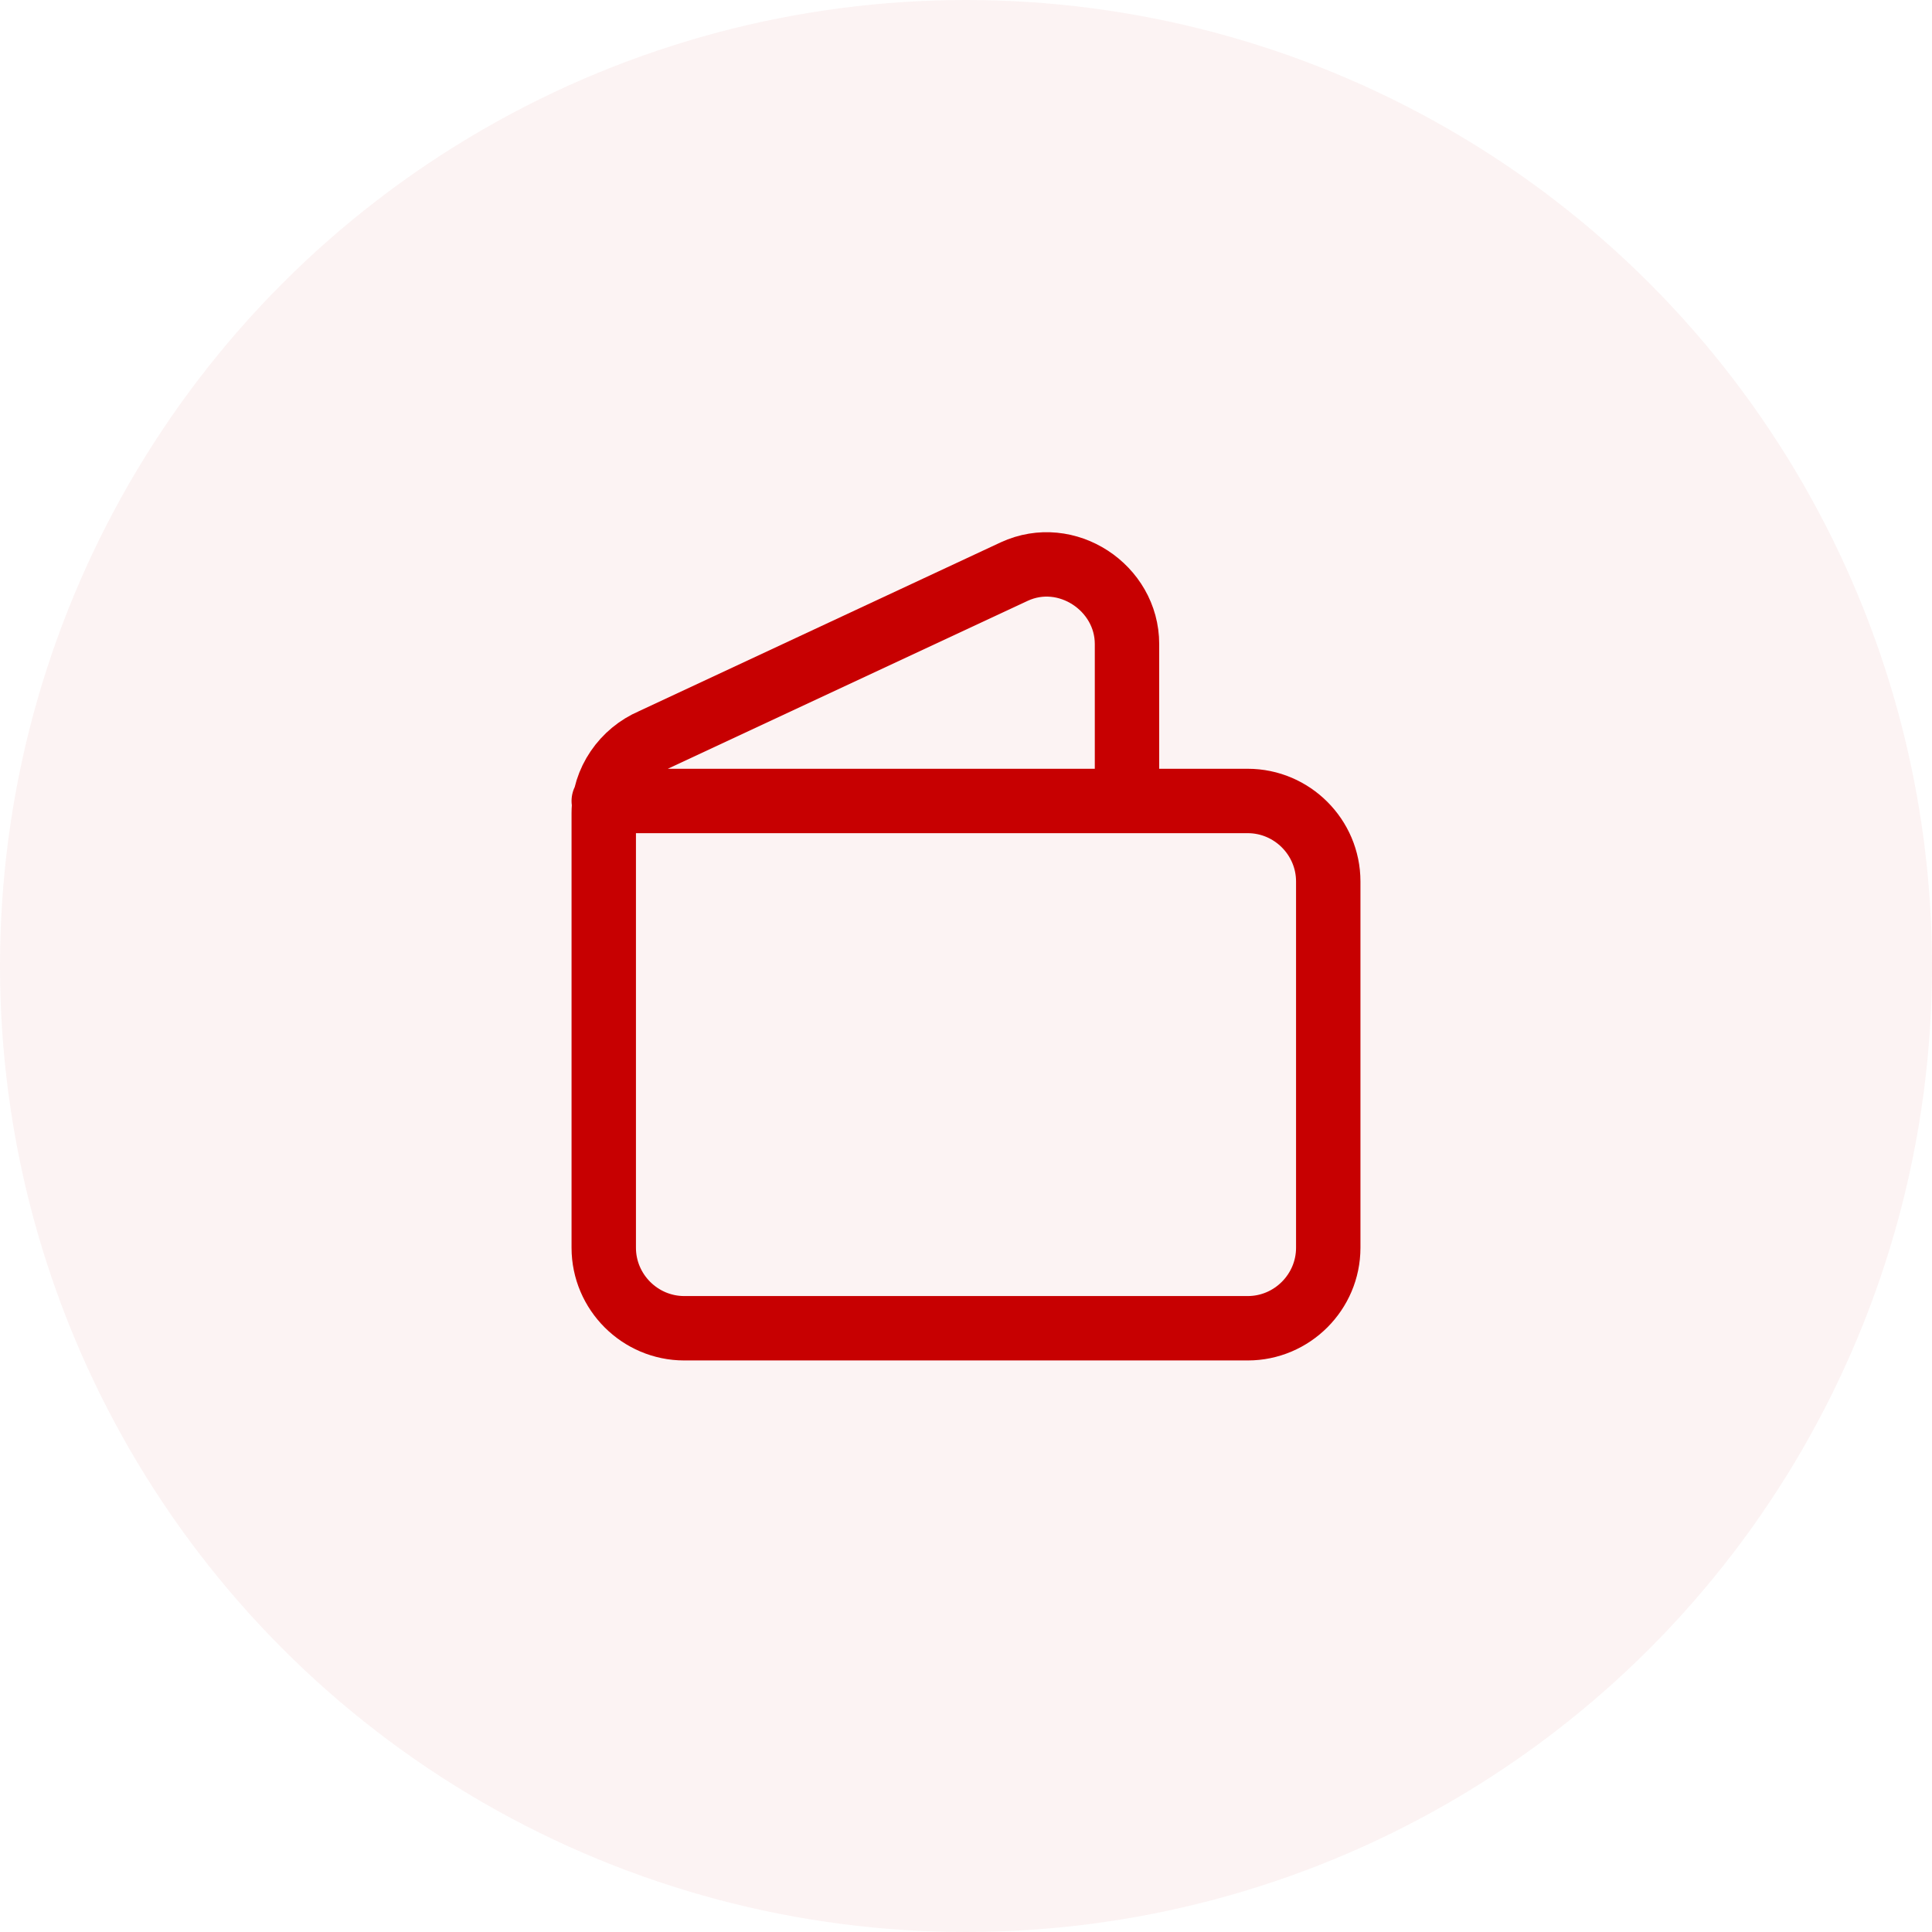
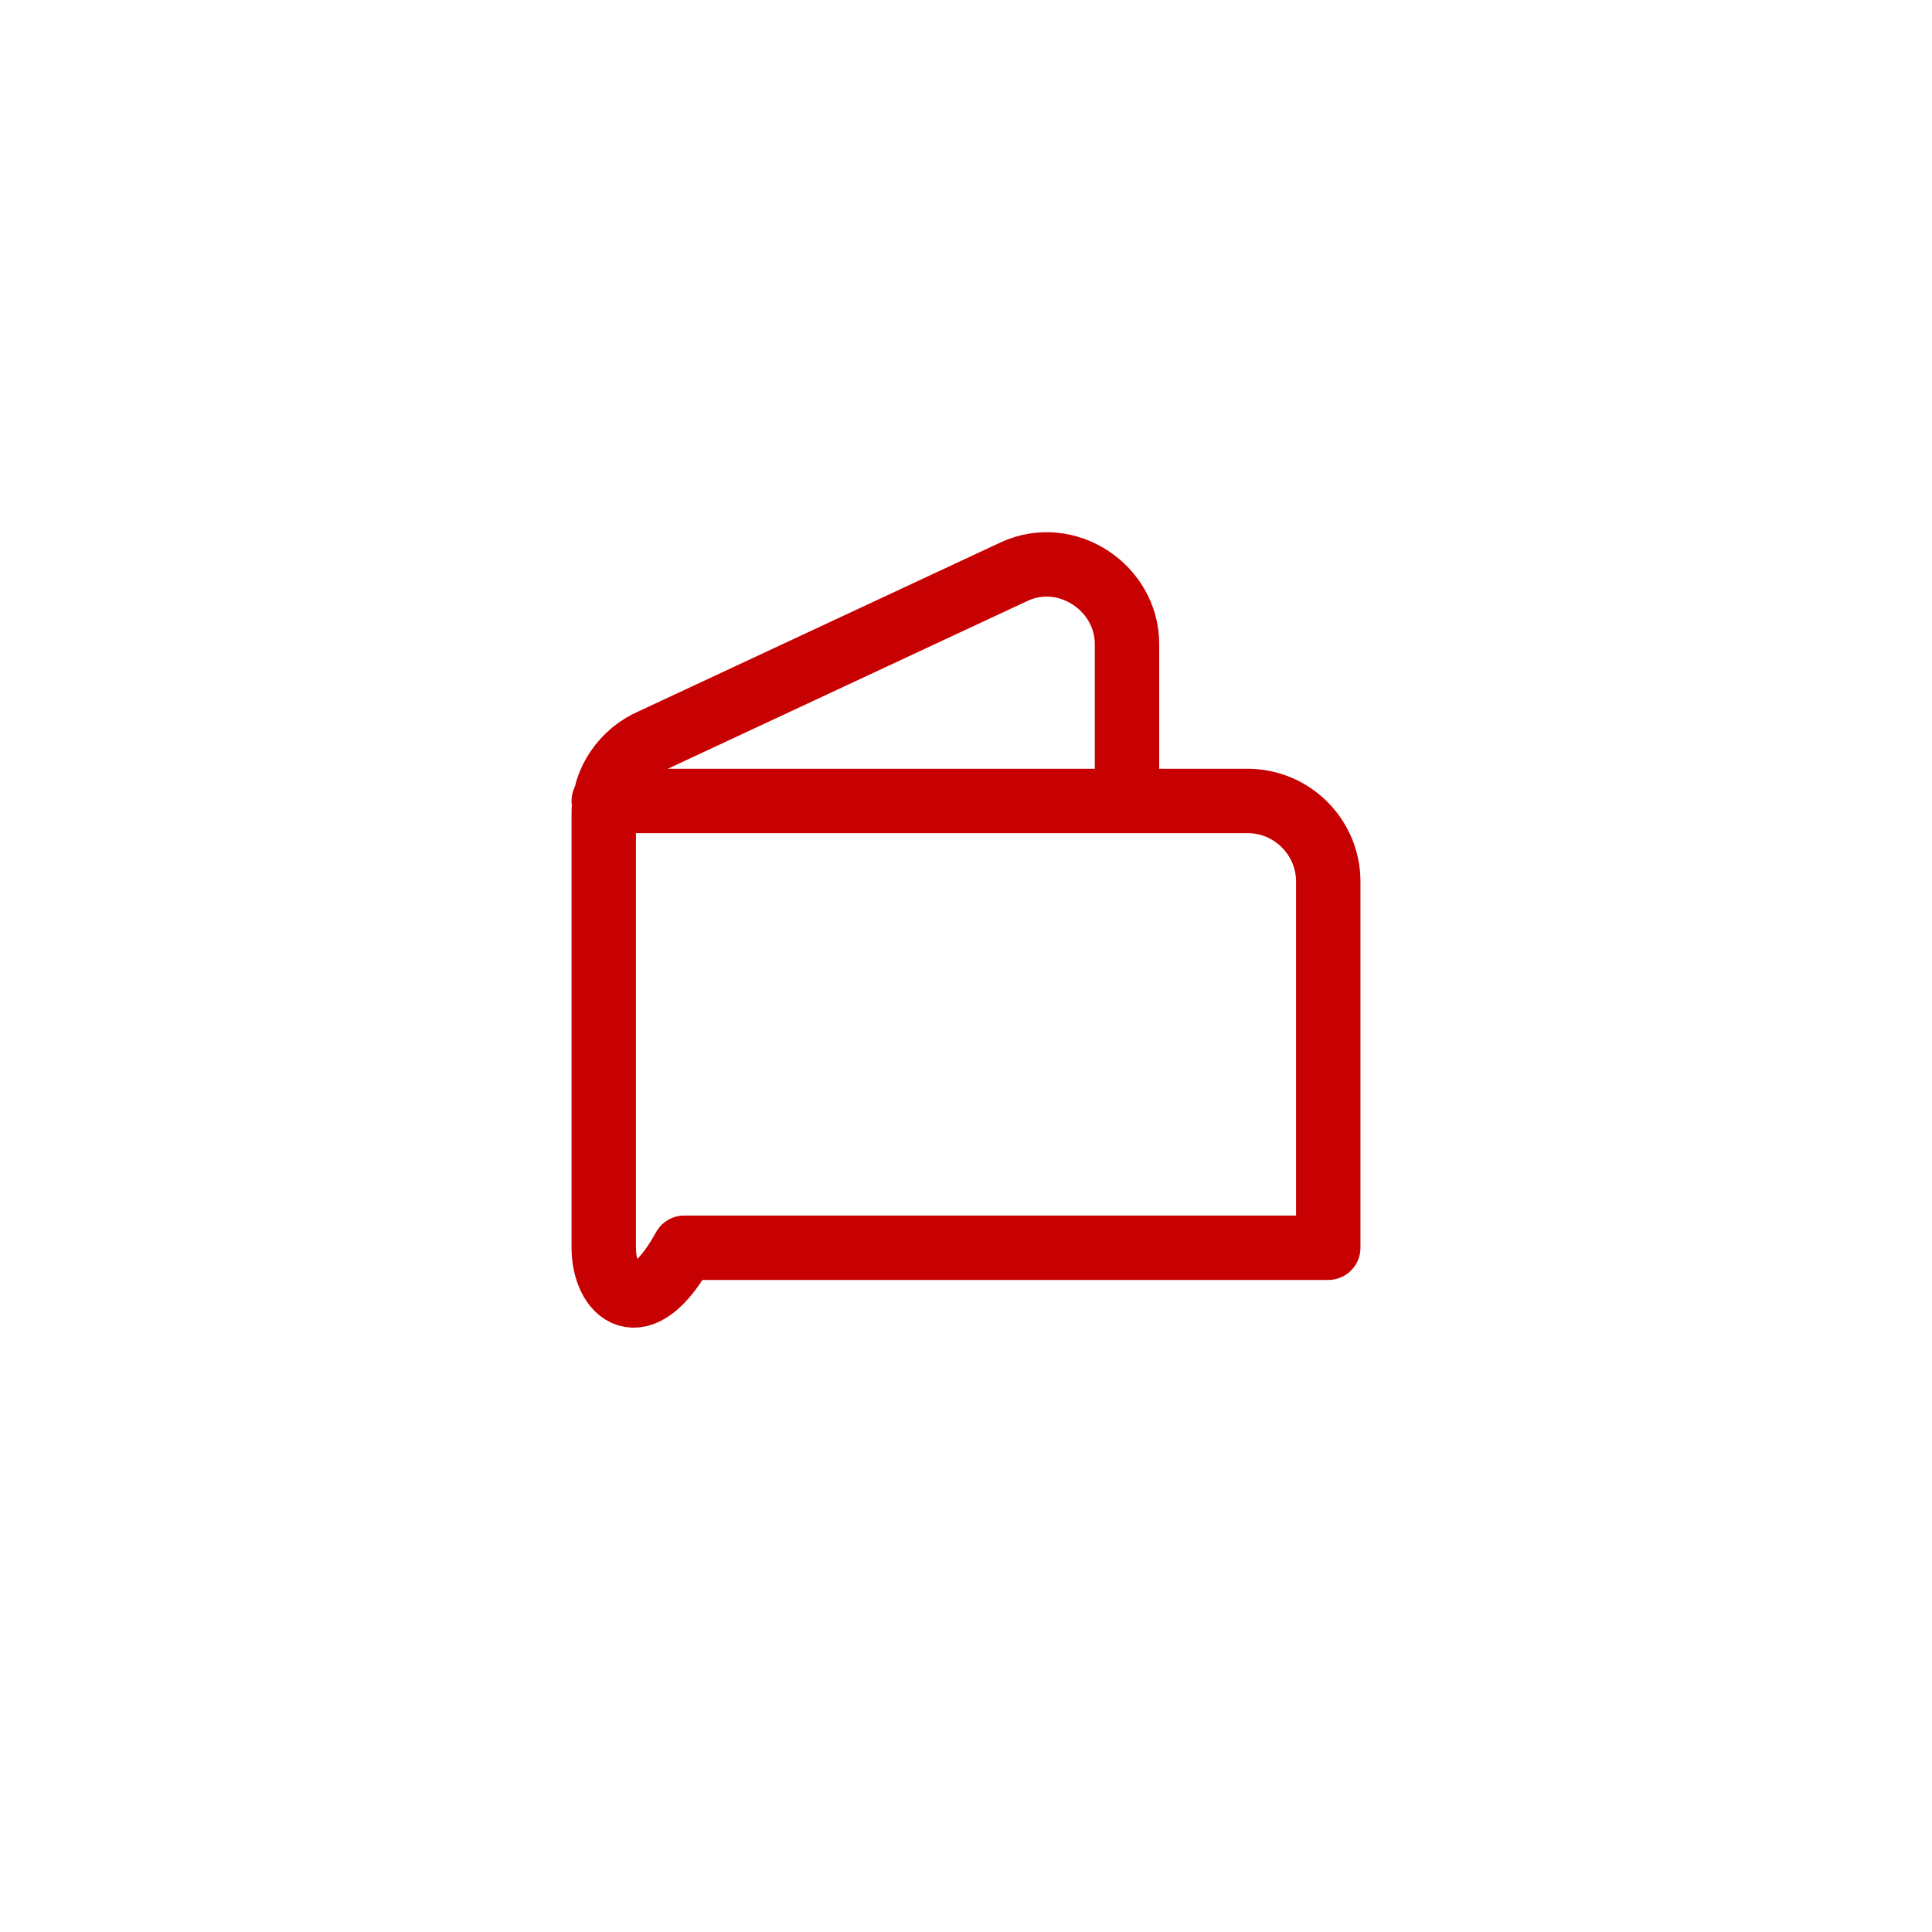
<svg xmlns="http://www.w3.org/2000/svg" width="60" height="60" viewBox="0 0 60 60" fill="none">
-   <circle cx="30" cy="30" r="30" fill="#c70001" fill-opacity="0.05" />
-   <path d="M18.75 24.875H38.75C40.125 24.875 41.25 26 41.25 27.375V38.75C41.25 40.125 40.125 41.25 38.75 41.25H21.25C19.875 41.25 18.75 40.125 18.75 38.75V25.25C18.75 24.25 19.375 23.375 20.25 23L31.5 17.75C33.125 17 35 18.25 35 20V24.875" stroke="#c70001" stroke-width="2" stroke-linecap="round" stroke-linejoin="round" />
+   <path d="M18.75 24.875H38.75C40.125 24.875 41.25 26 41.25 27.375V38.75H21.25C19.875 41.25 18.75 40.125 18.75 38.75V25.25C18.75 24.25 19.375 23.375 20.25 23L31.5 17.75C33.125 17 35 18.25 35 20V24.875" stroke="#c70001" stroke-width="2" stroke-linecap="round" stroke-linejoin="round" />
</svg>